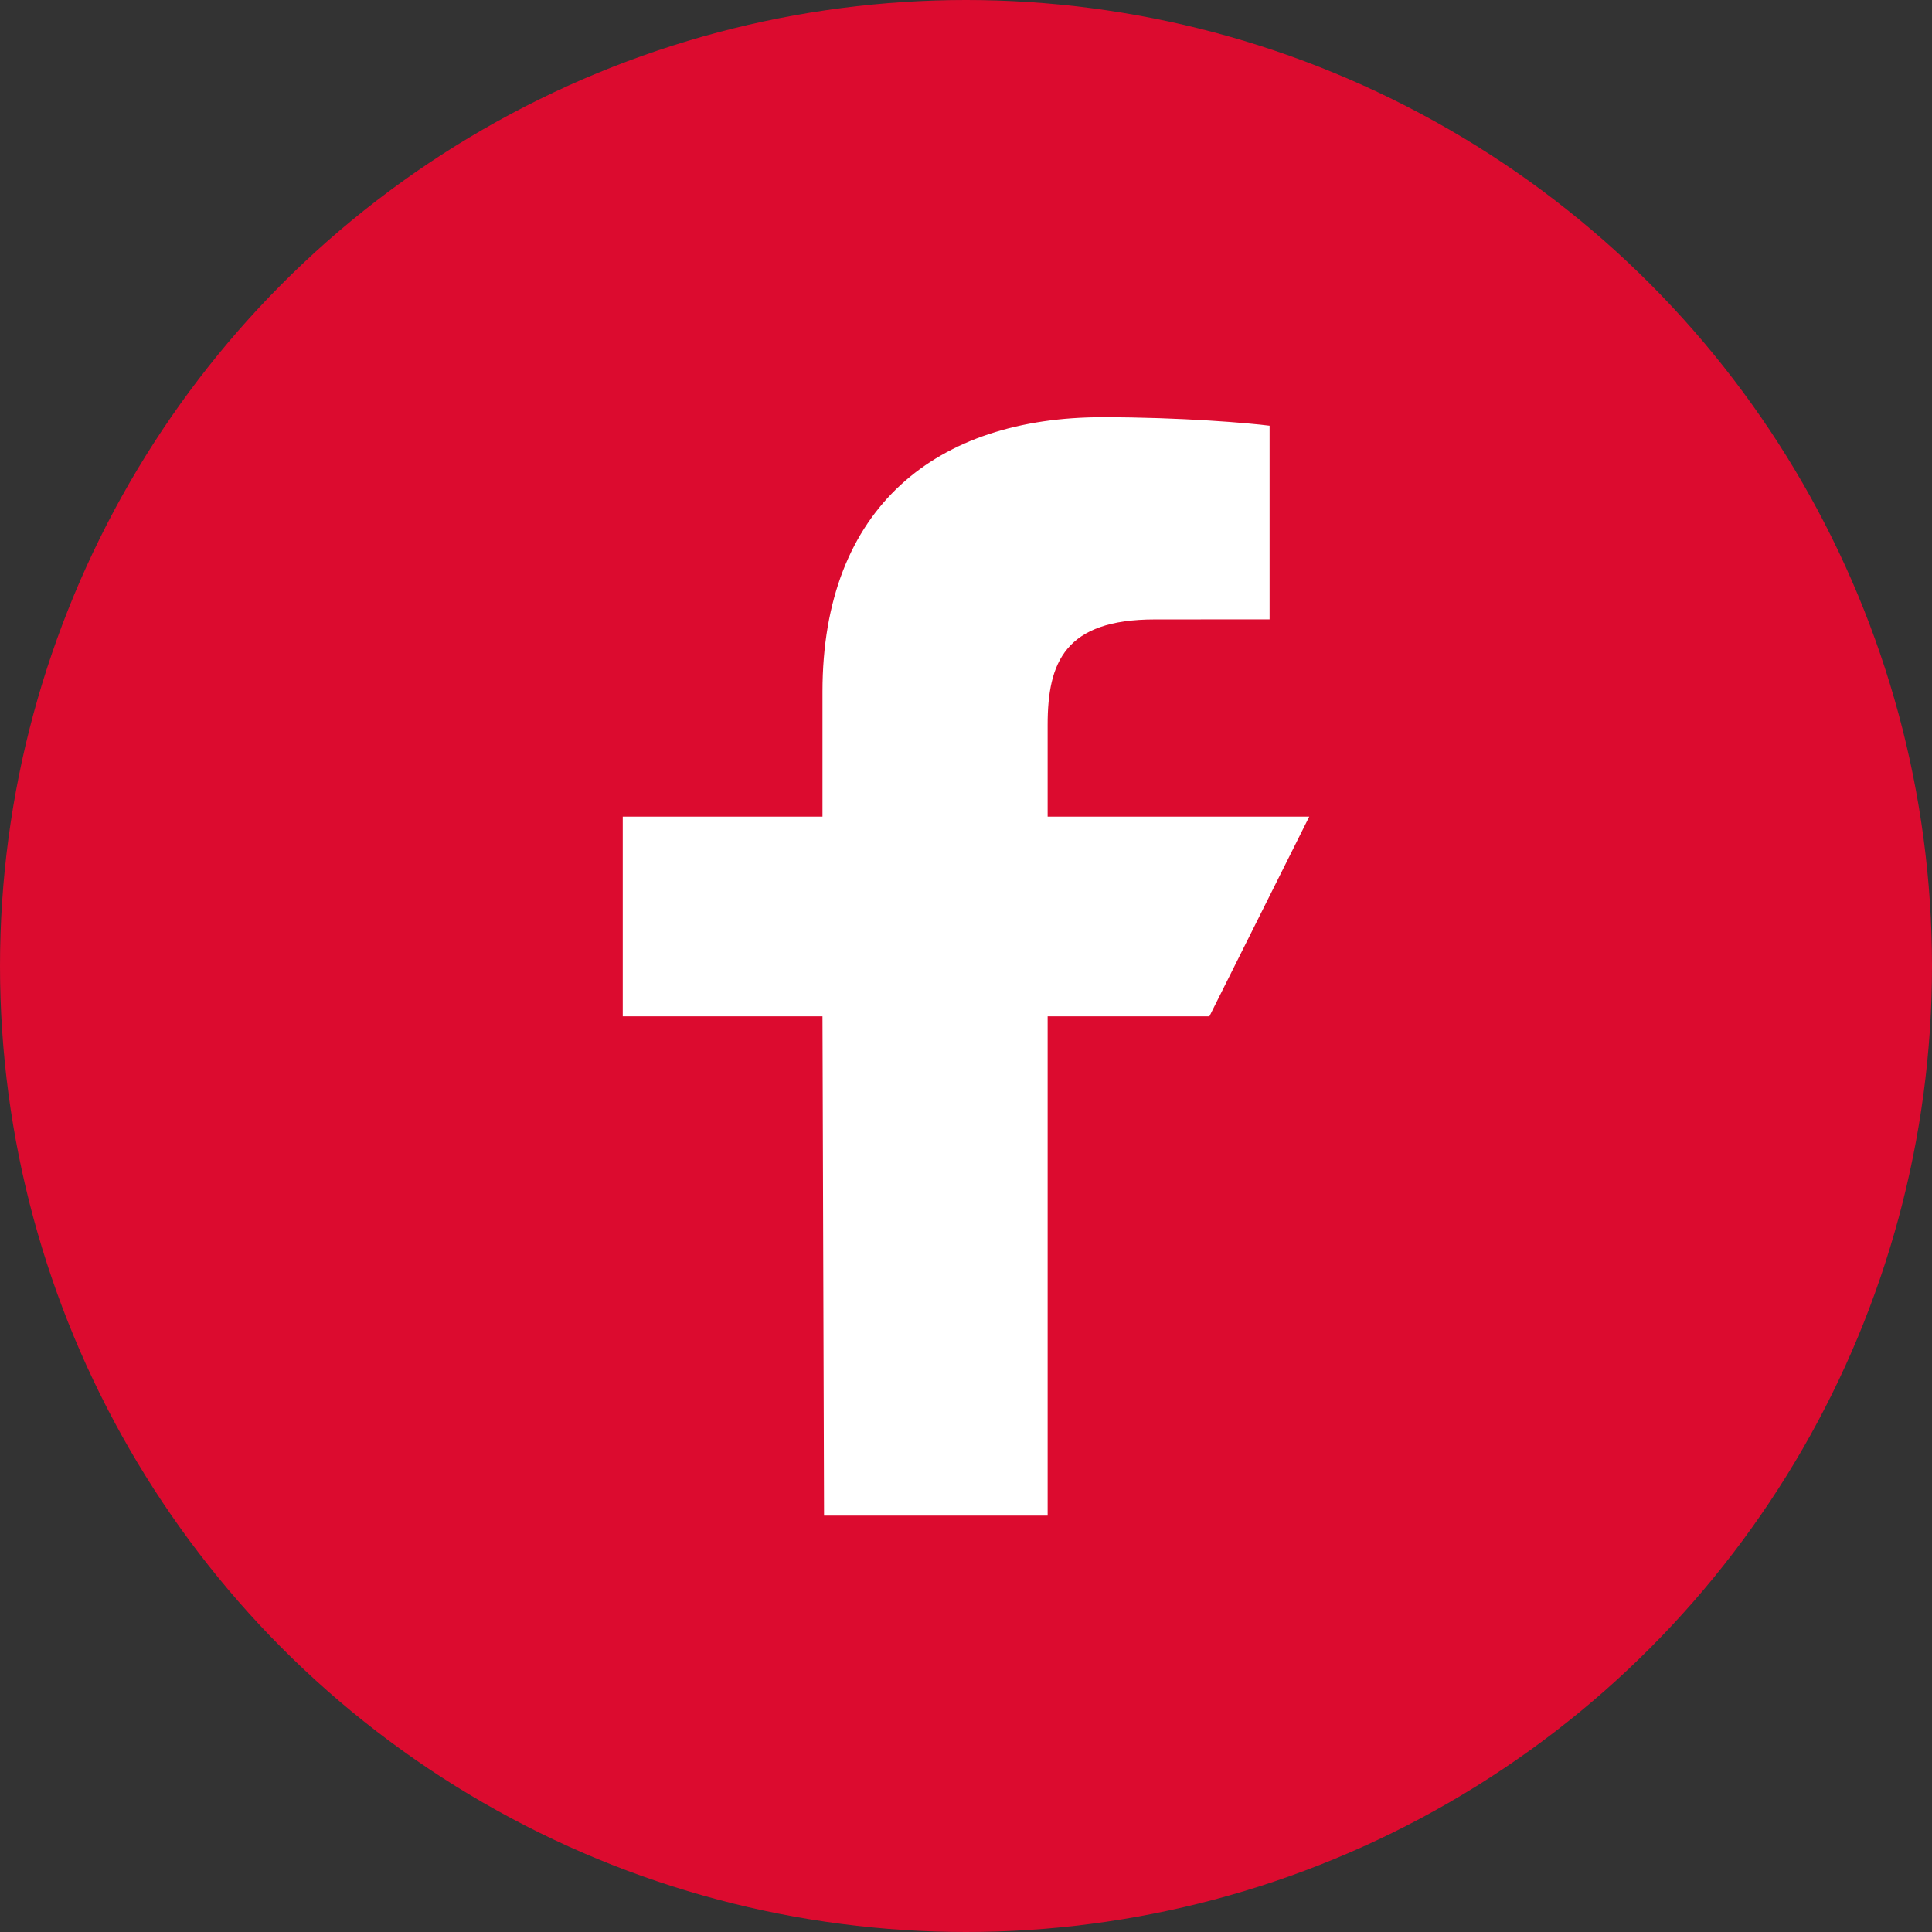
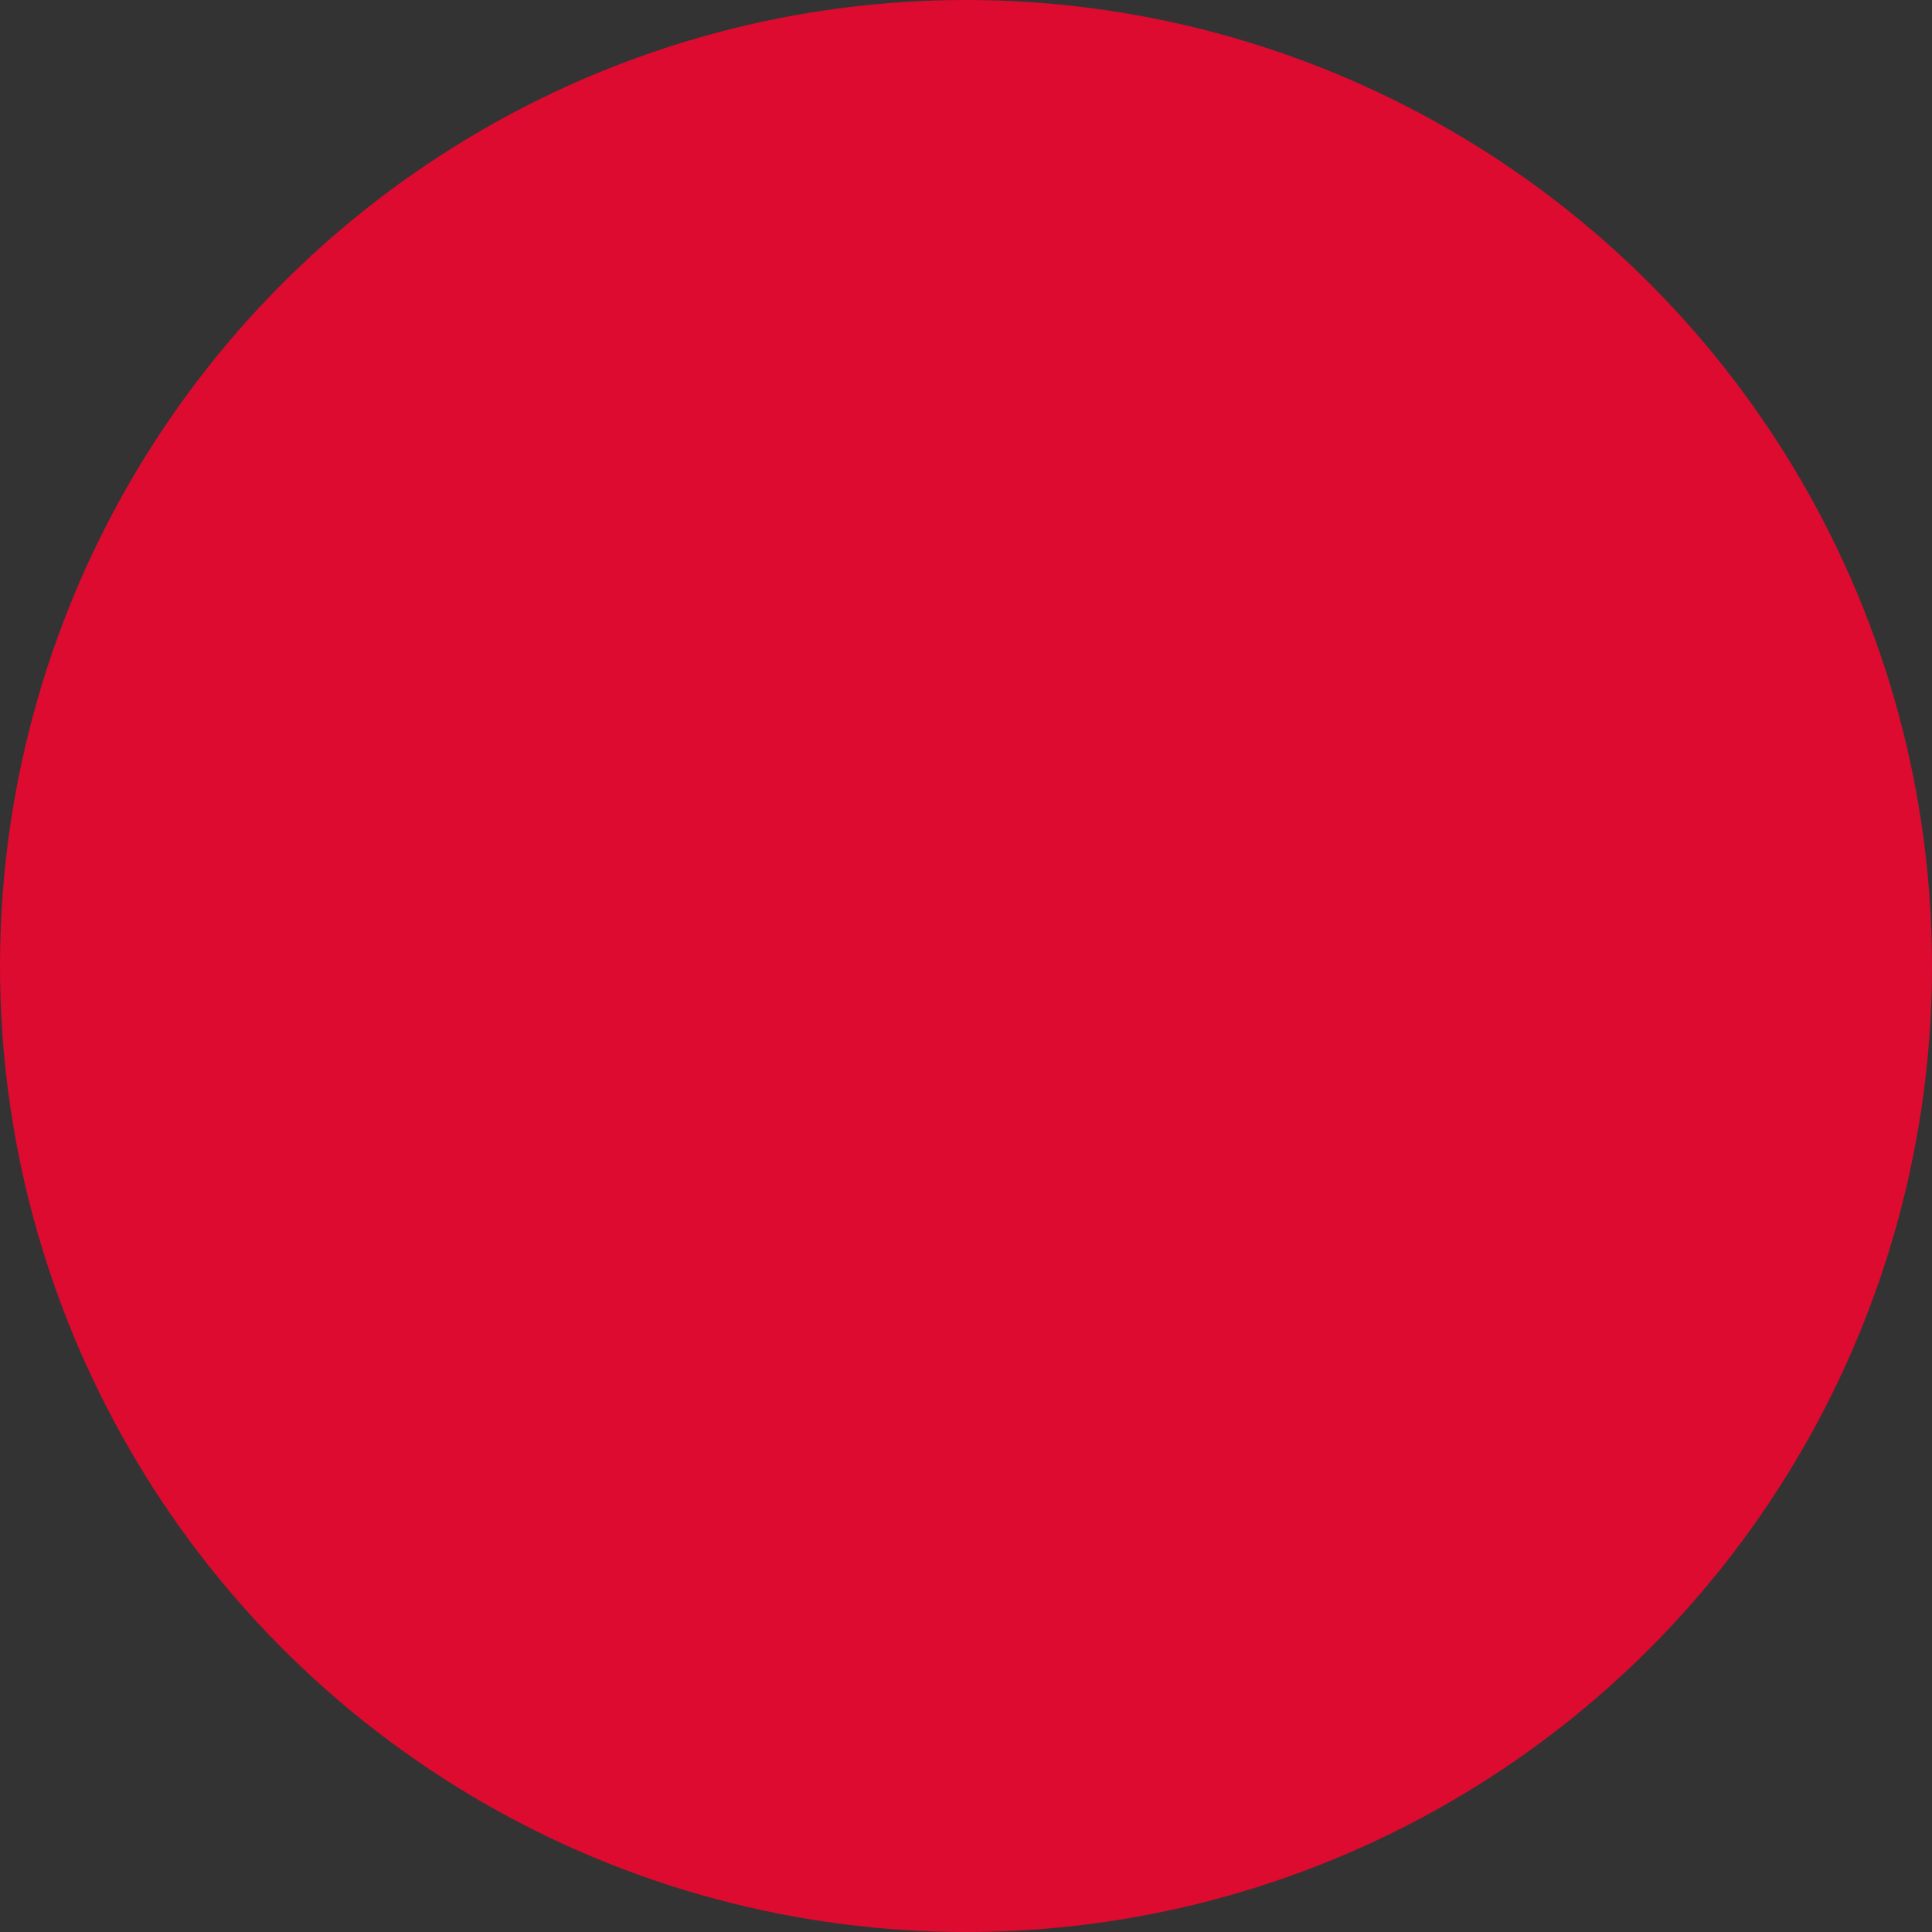
<svg xmlns="http://www.w3.org/2000/svg" id="Ebene_1" width="31.998" height="32" viewBox="0 0 31.998 32">
  <rect x="0" y="0" width="31.998" height="32" fill="#333333" stroke="none" />
  <circle cx="15.999" cy="15.999" r="15.999" fill="#dc0b2f" />
-   <path d="M13.648,25.102l-.026-8.269h-3.308v-3.308h3.308v-2.067c0-3.069,1.9-4.548,4.638-4.548,1.311,0,2.438.098,2.767.141v3.207l-1.899.001c-1.489,0-1.777.707-1.777,1.746v1.52h4.333l-1.654,3.308h-2.679v8.269s-3.703,0-3.703,0Z" fill="#fff" />
</svg>